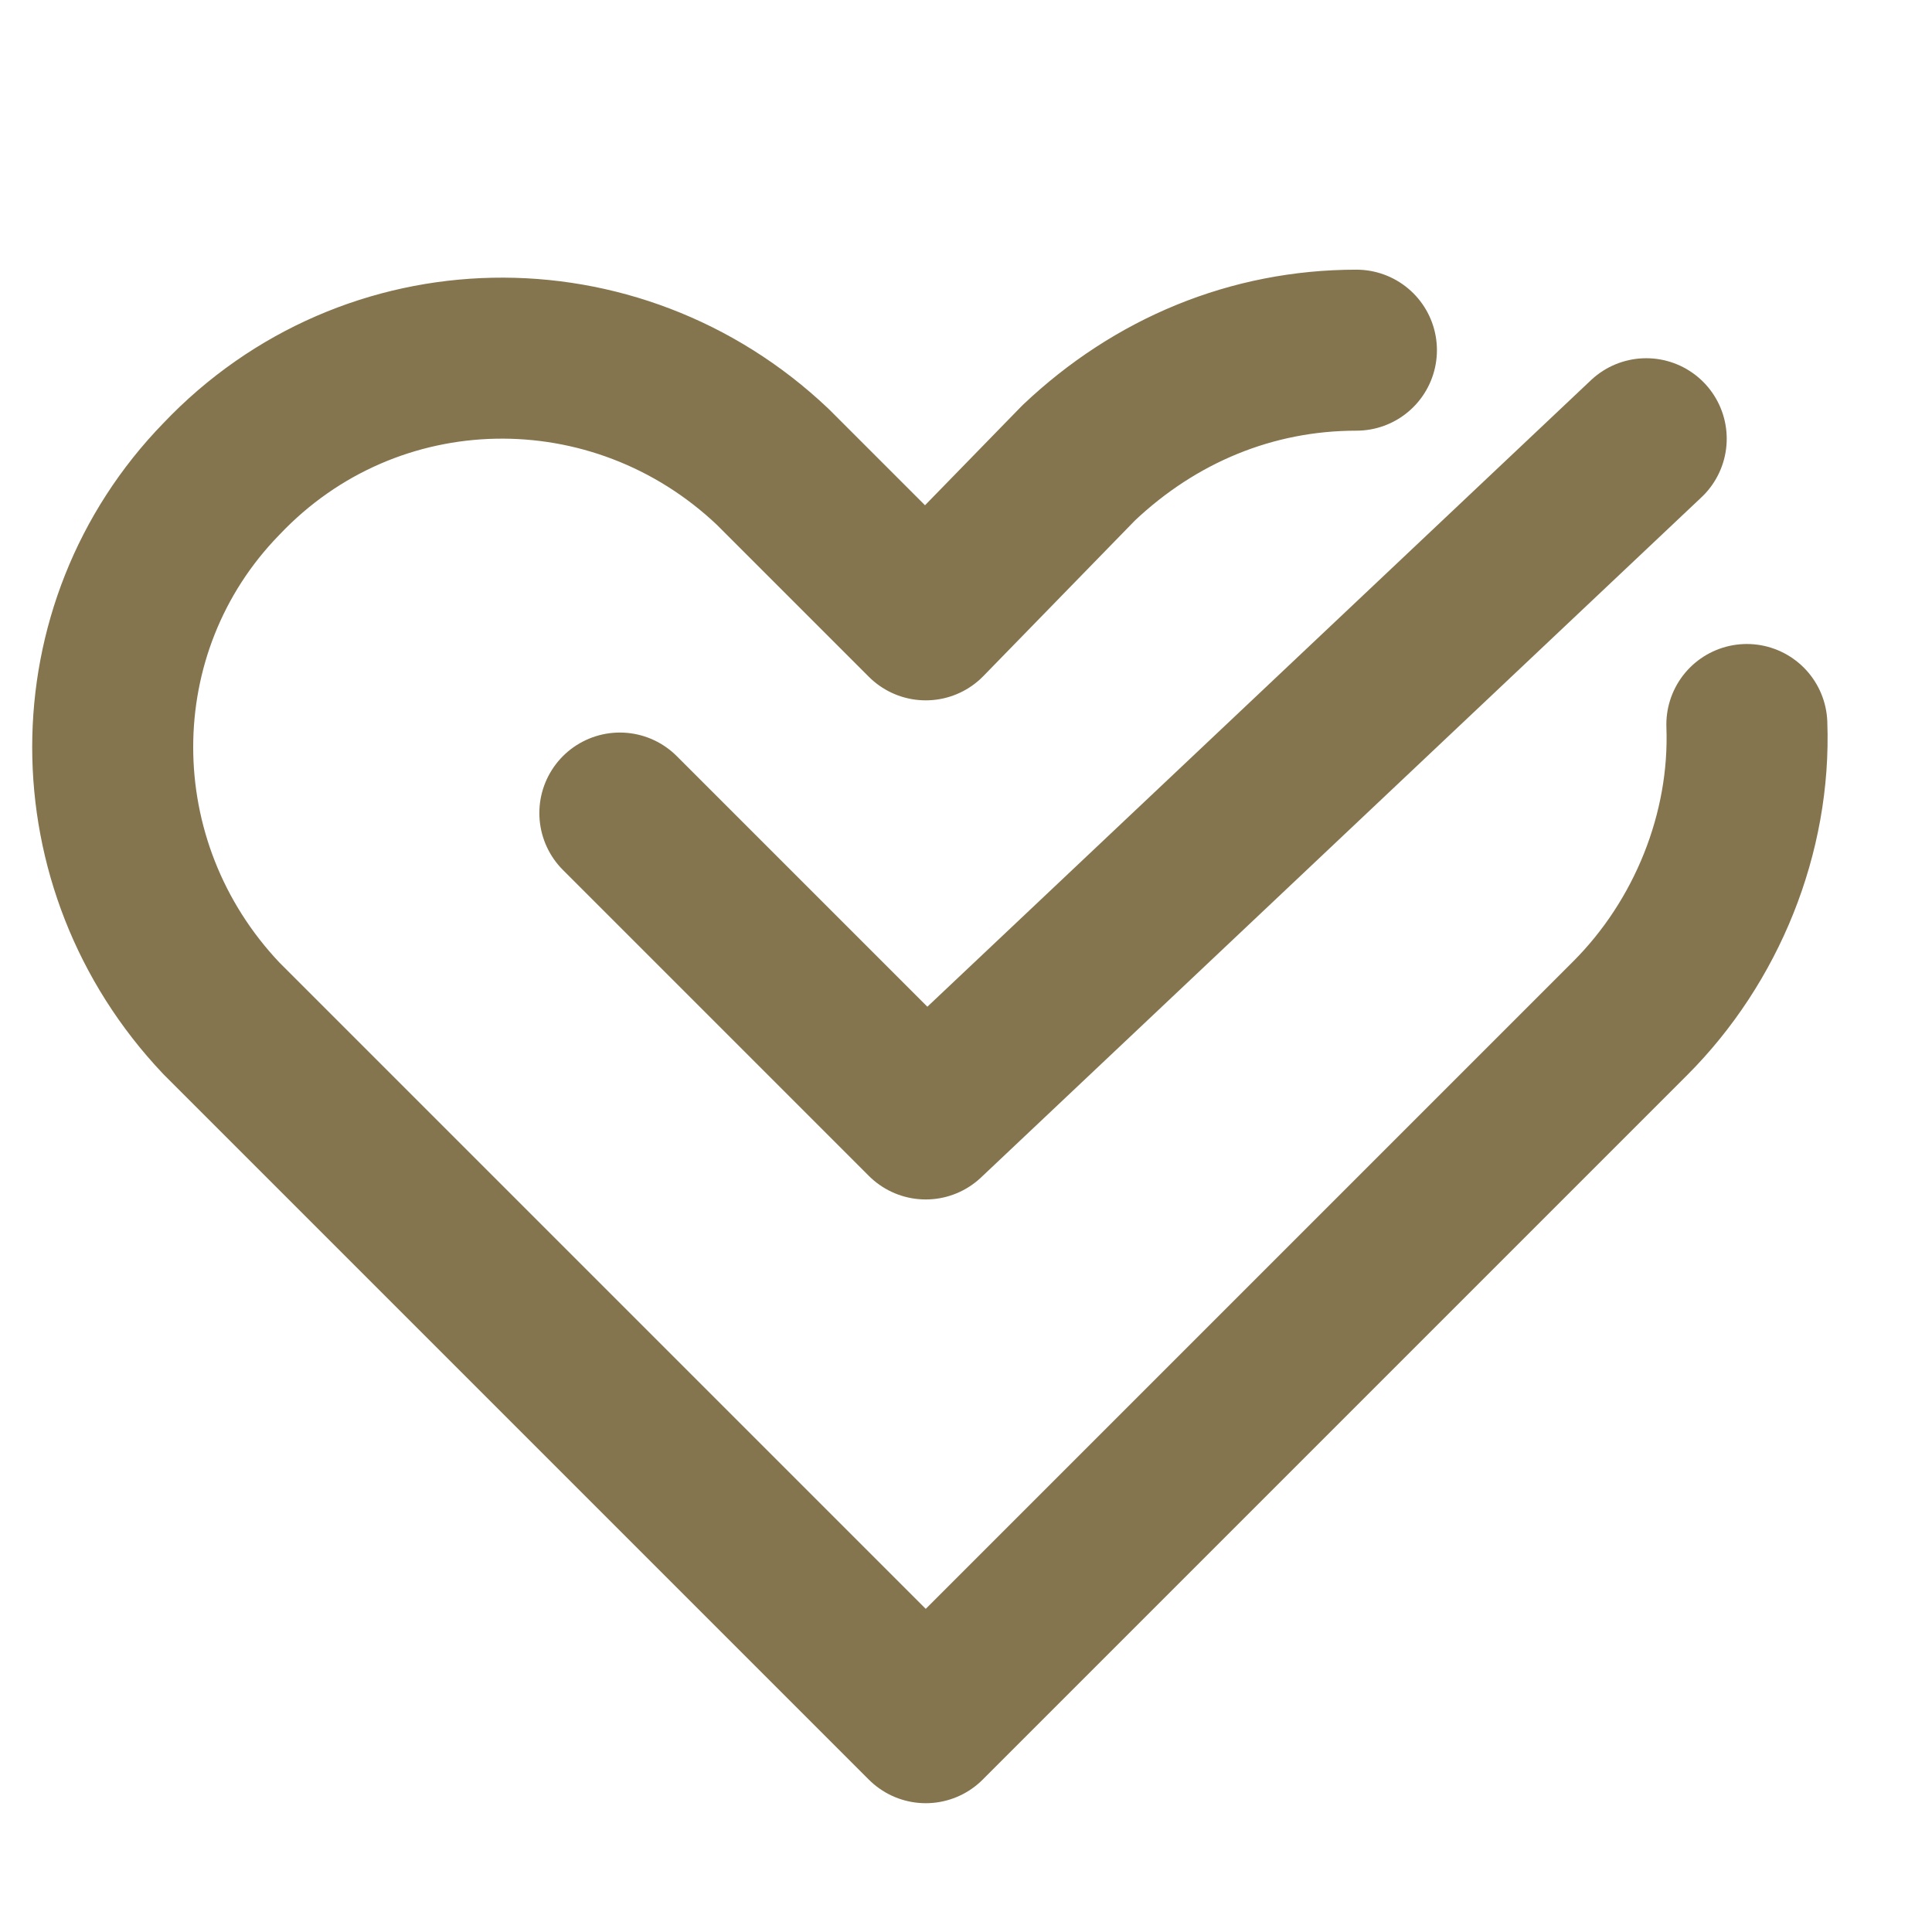
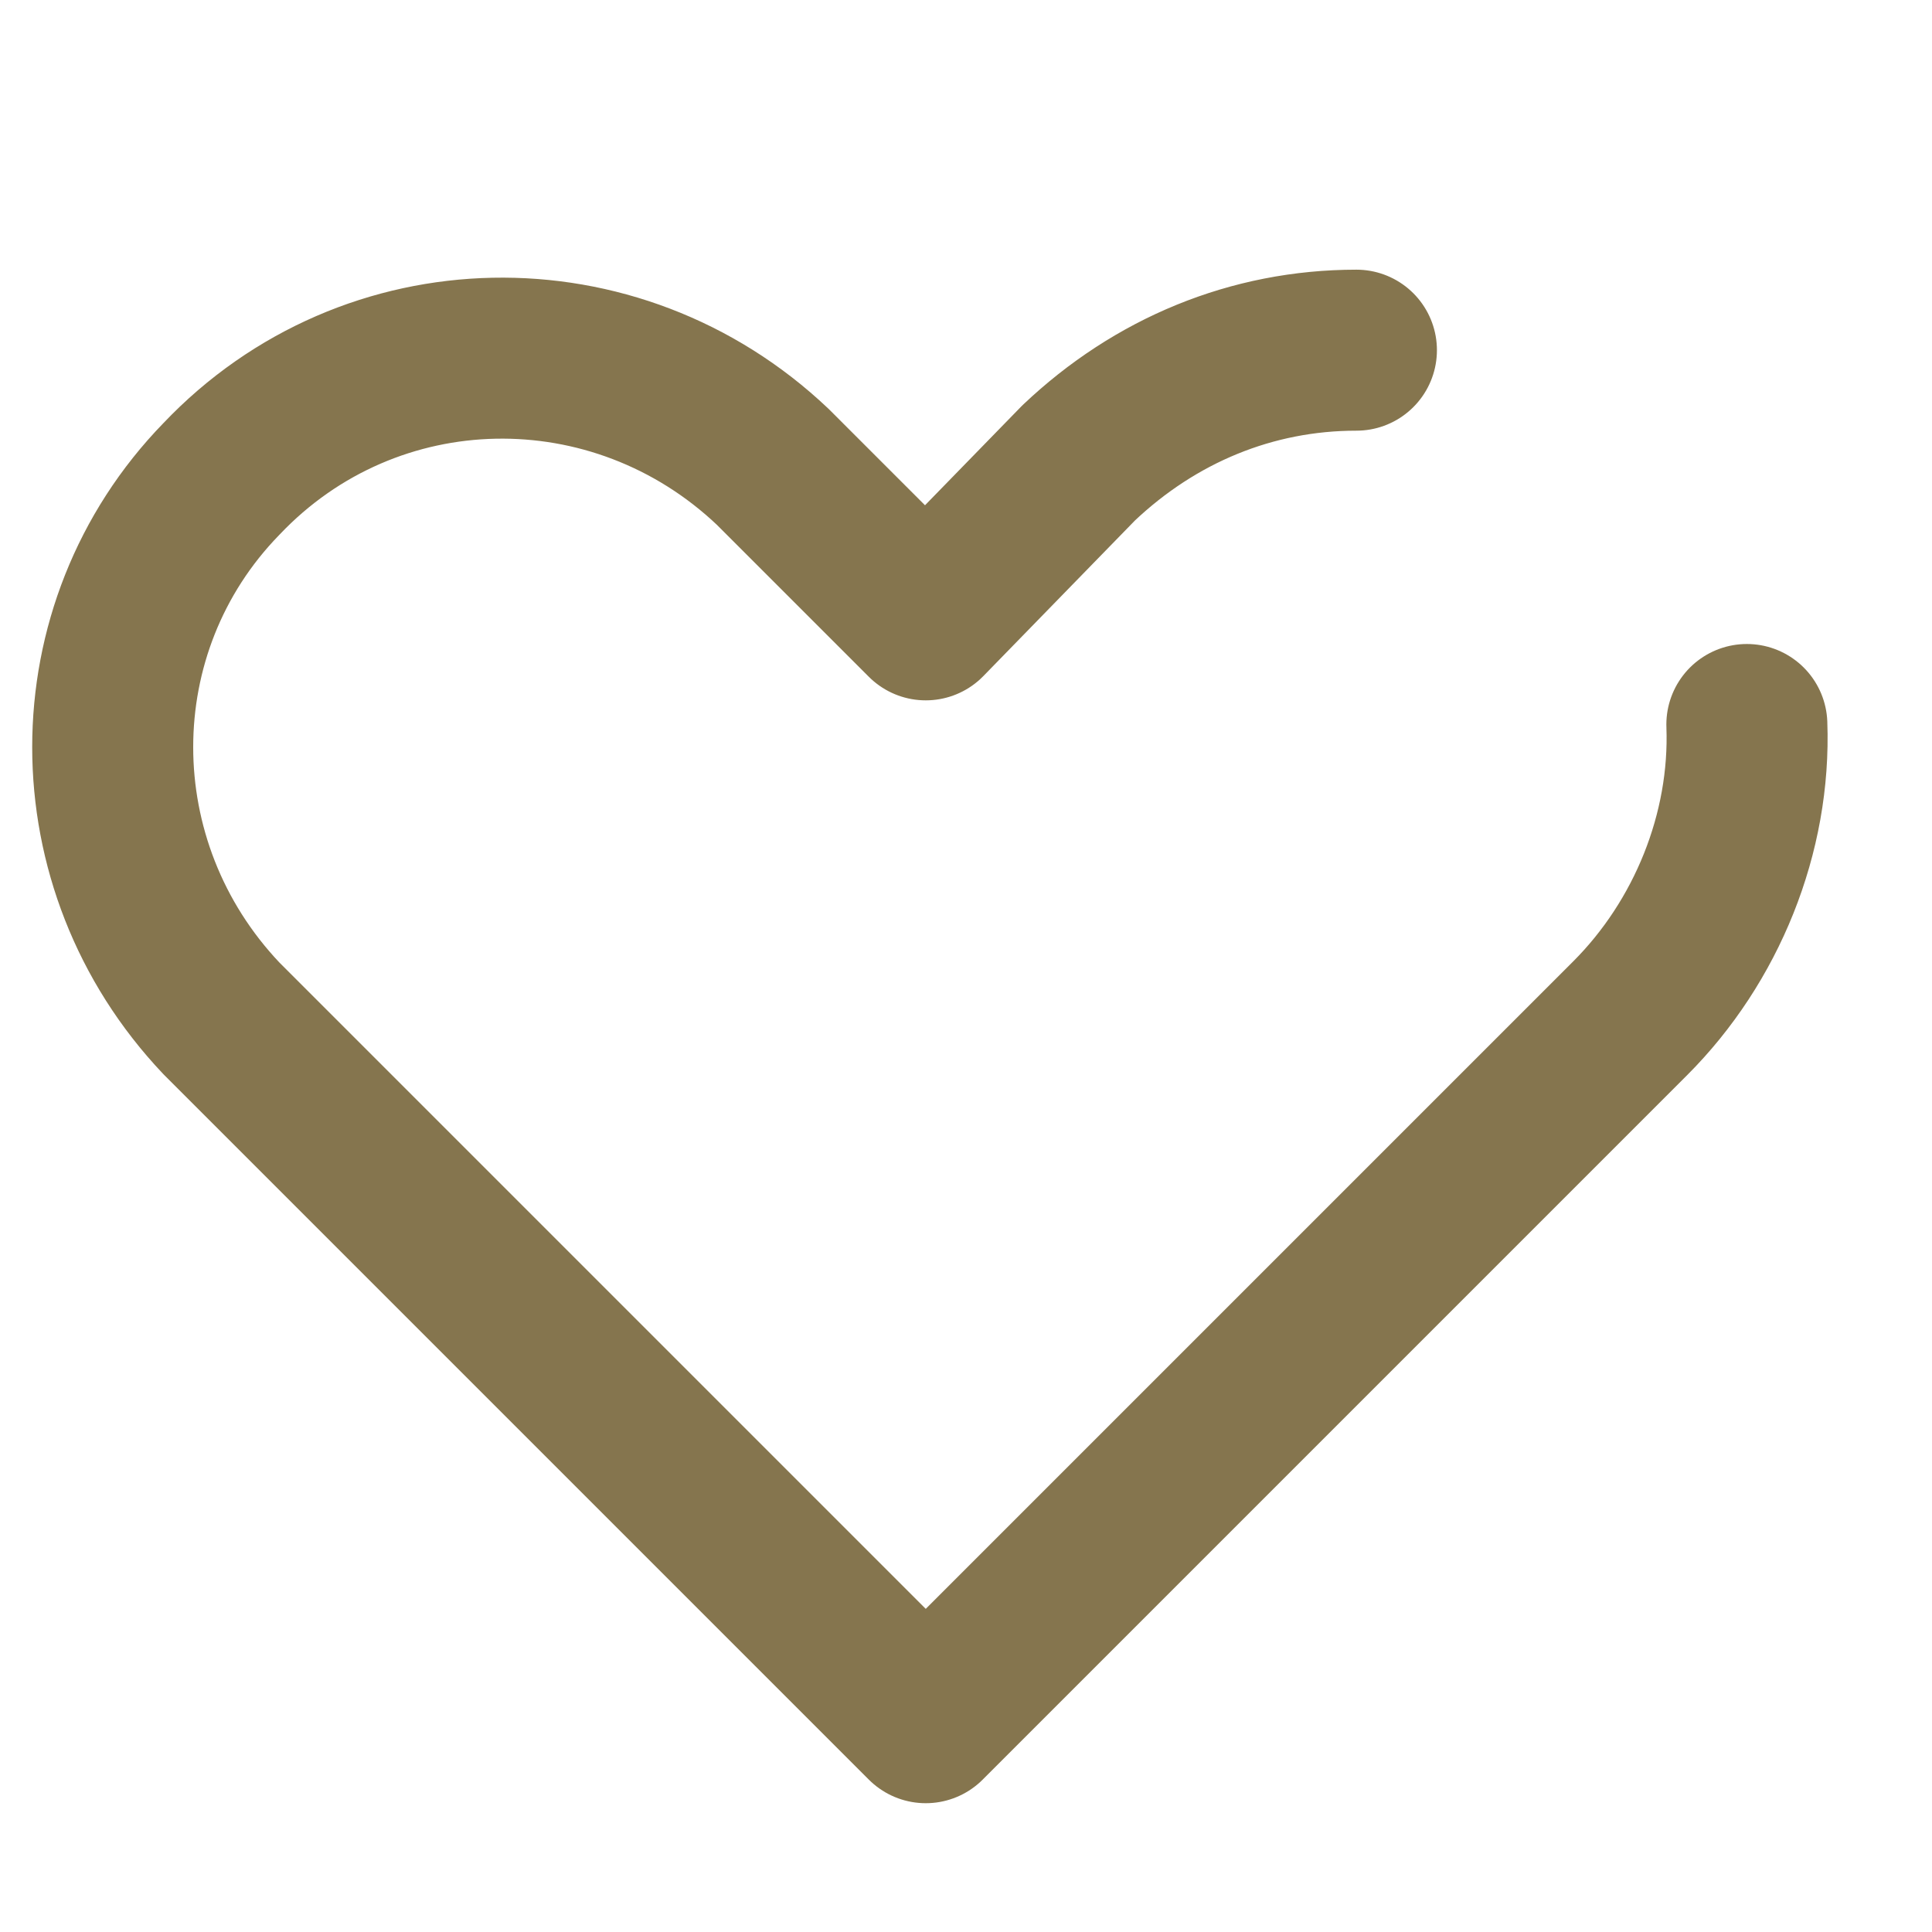
<svg xmlns="http://www.w3.org/2000/svg" version="1.1" id="レイヤー_1" x="0px" y="0px" viewBox="0 0 48 48" style="enable-background:new 0 0 48 48;" xml:space="preserve">
  <style type="text/css">
	.st0{fill:none;}
	.st1{fill:none;stroke:#85754E;stroke-width:4;stroke-linecap:round;stroke-linejoin:round;}
</style>
  <title>555_me_f</title>
  <g>
    <g id="Rectangle">
      <rect id="rect" y="0" class="st0" width="48" height="48" />
    </g>
    <g id="icon_data">
      <path class="st1" d="M33.7,8.7c-2.6,0-5,1-6.9,2.8L23,15.4l-3.8-3.8C15.3,7.9,9.2,8,5.5,11.9c-3.6,3.7-3.6,9.6,0,13.4L23,42.8    l13.7-13.7l0,0l3.8-3.8c1.9-1.9,3-4.6,2.9-7.3" />
-       <polyline class="st1" points="15.4,20.2 23,27.8 40.9,10.9   " />
    </g>
  </g>
</svg>